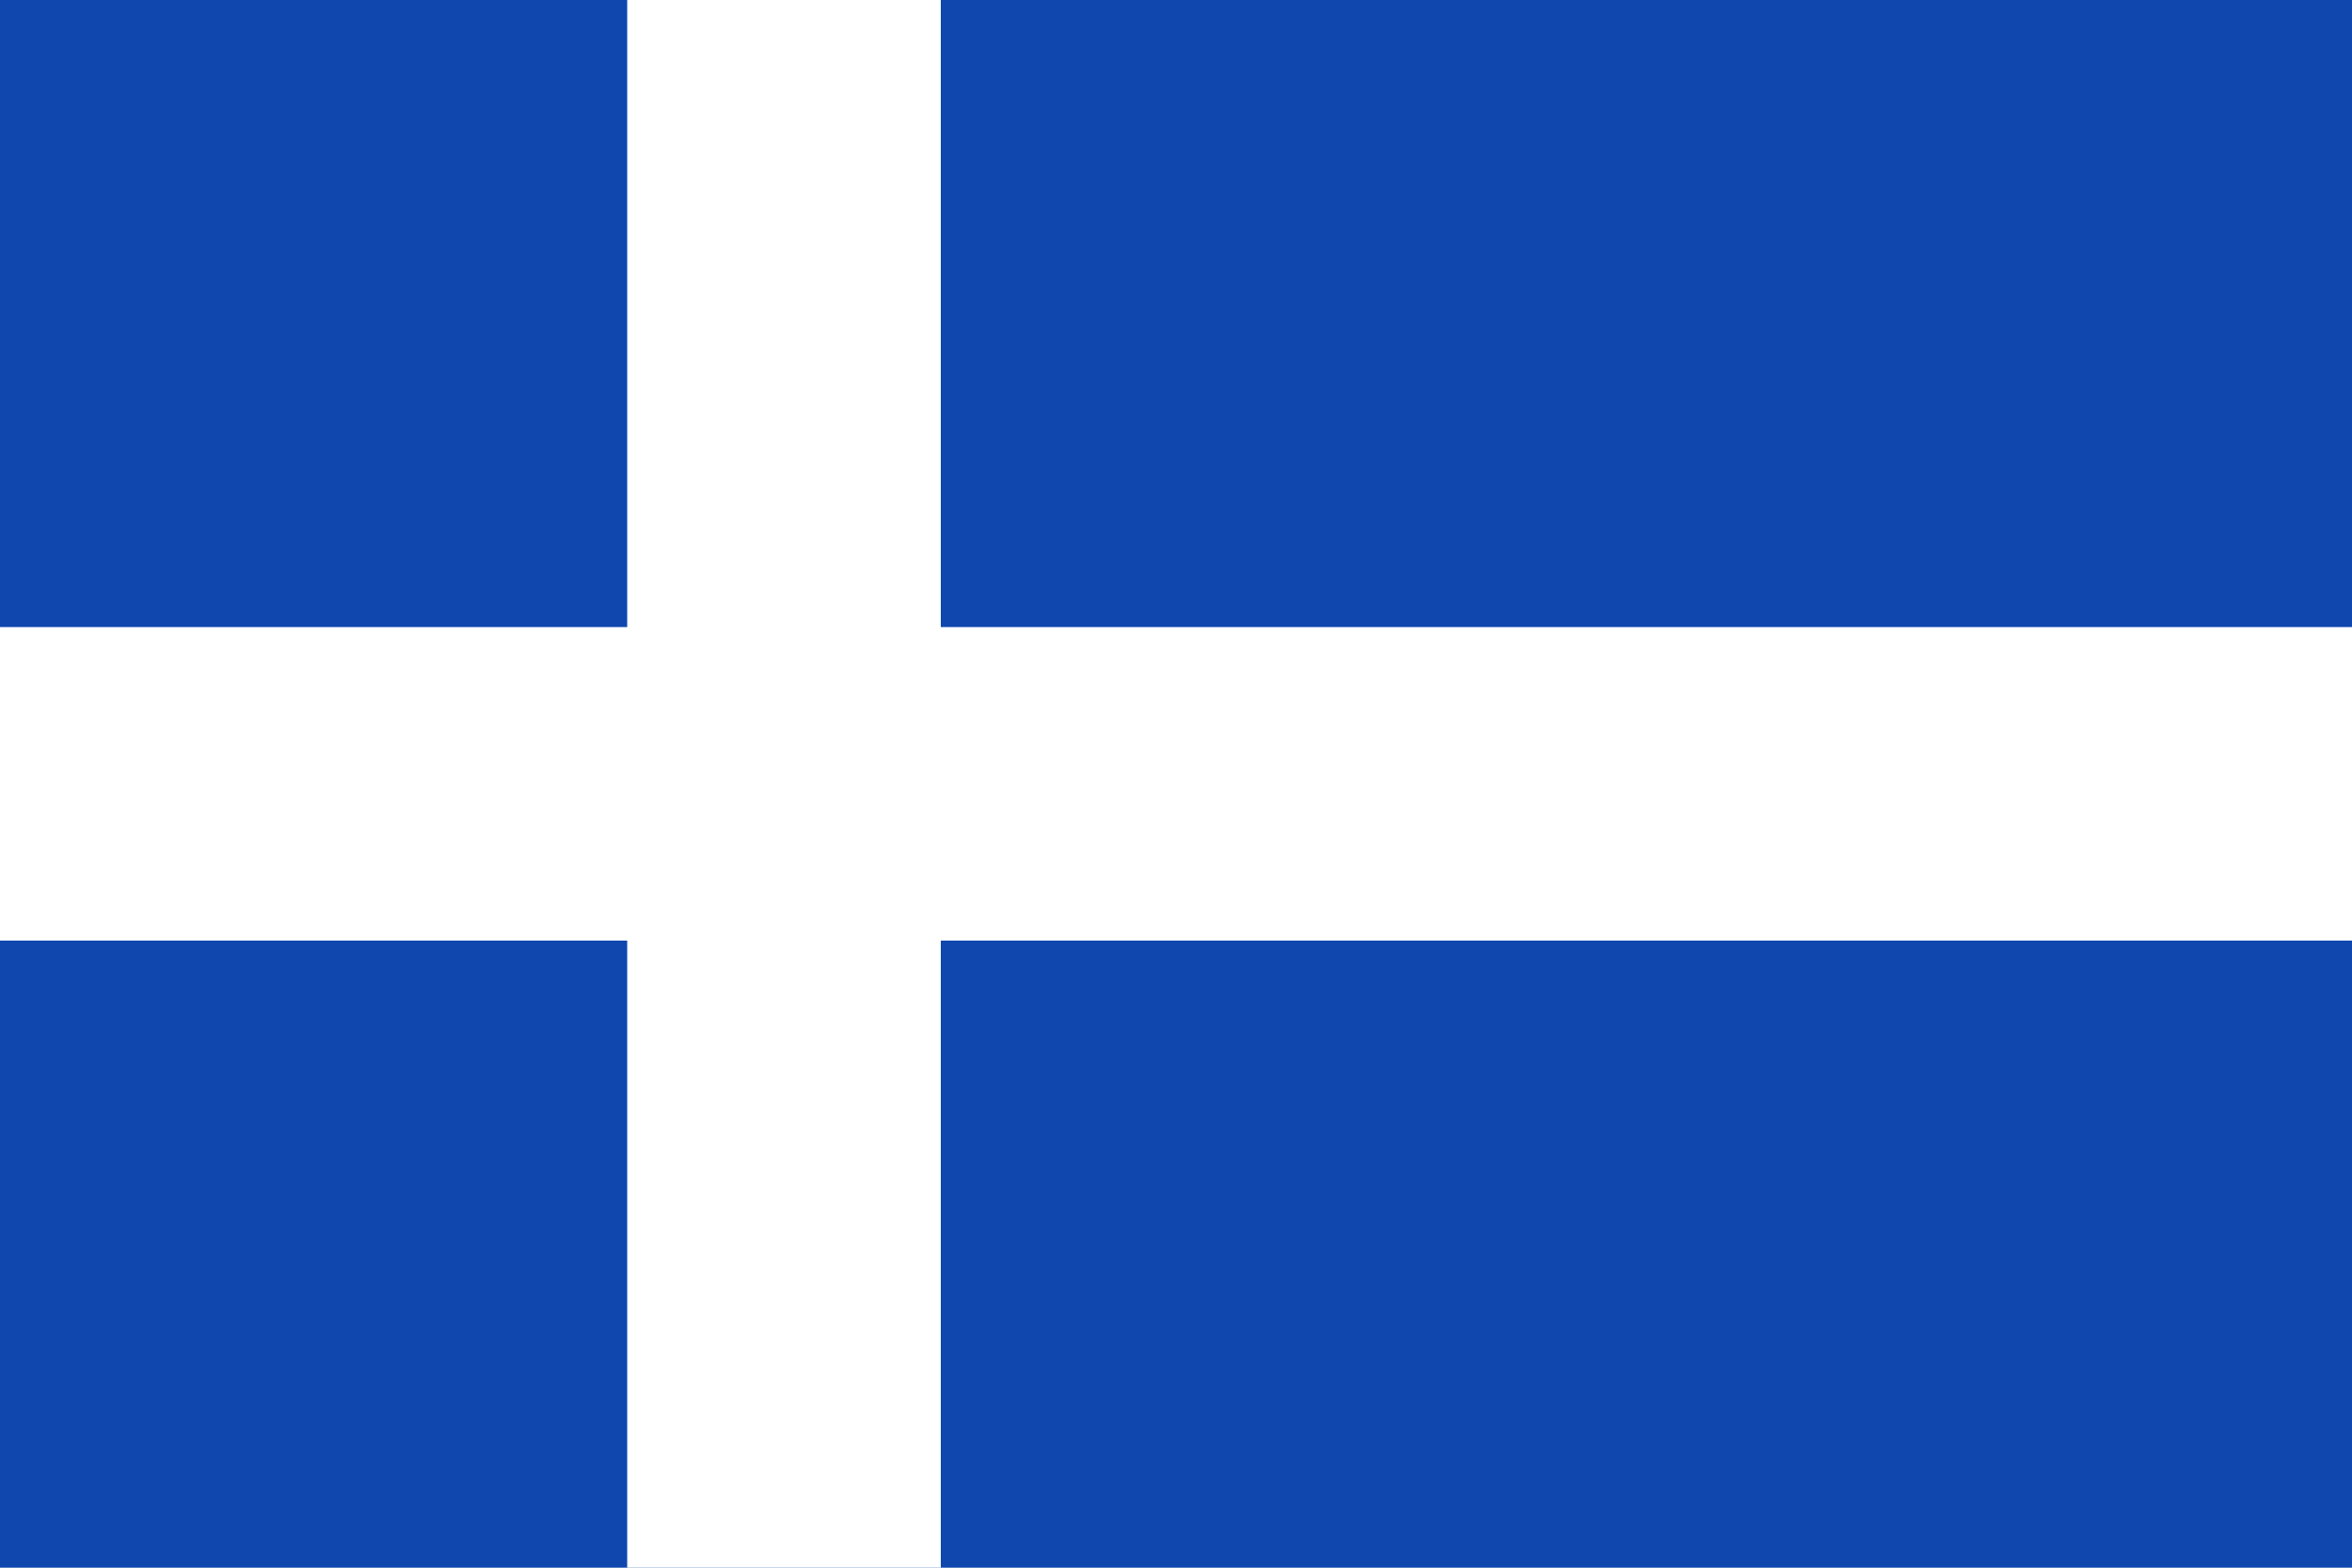
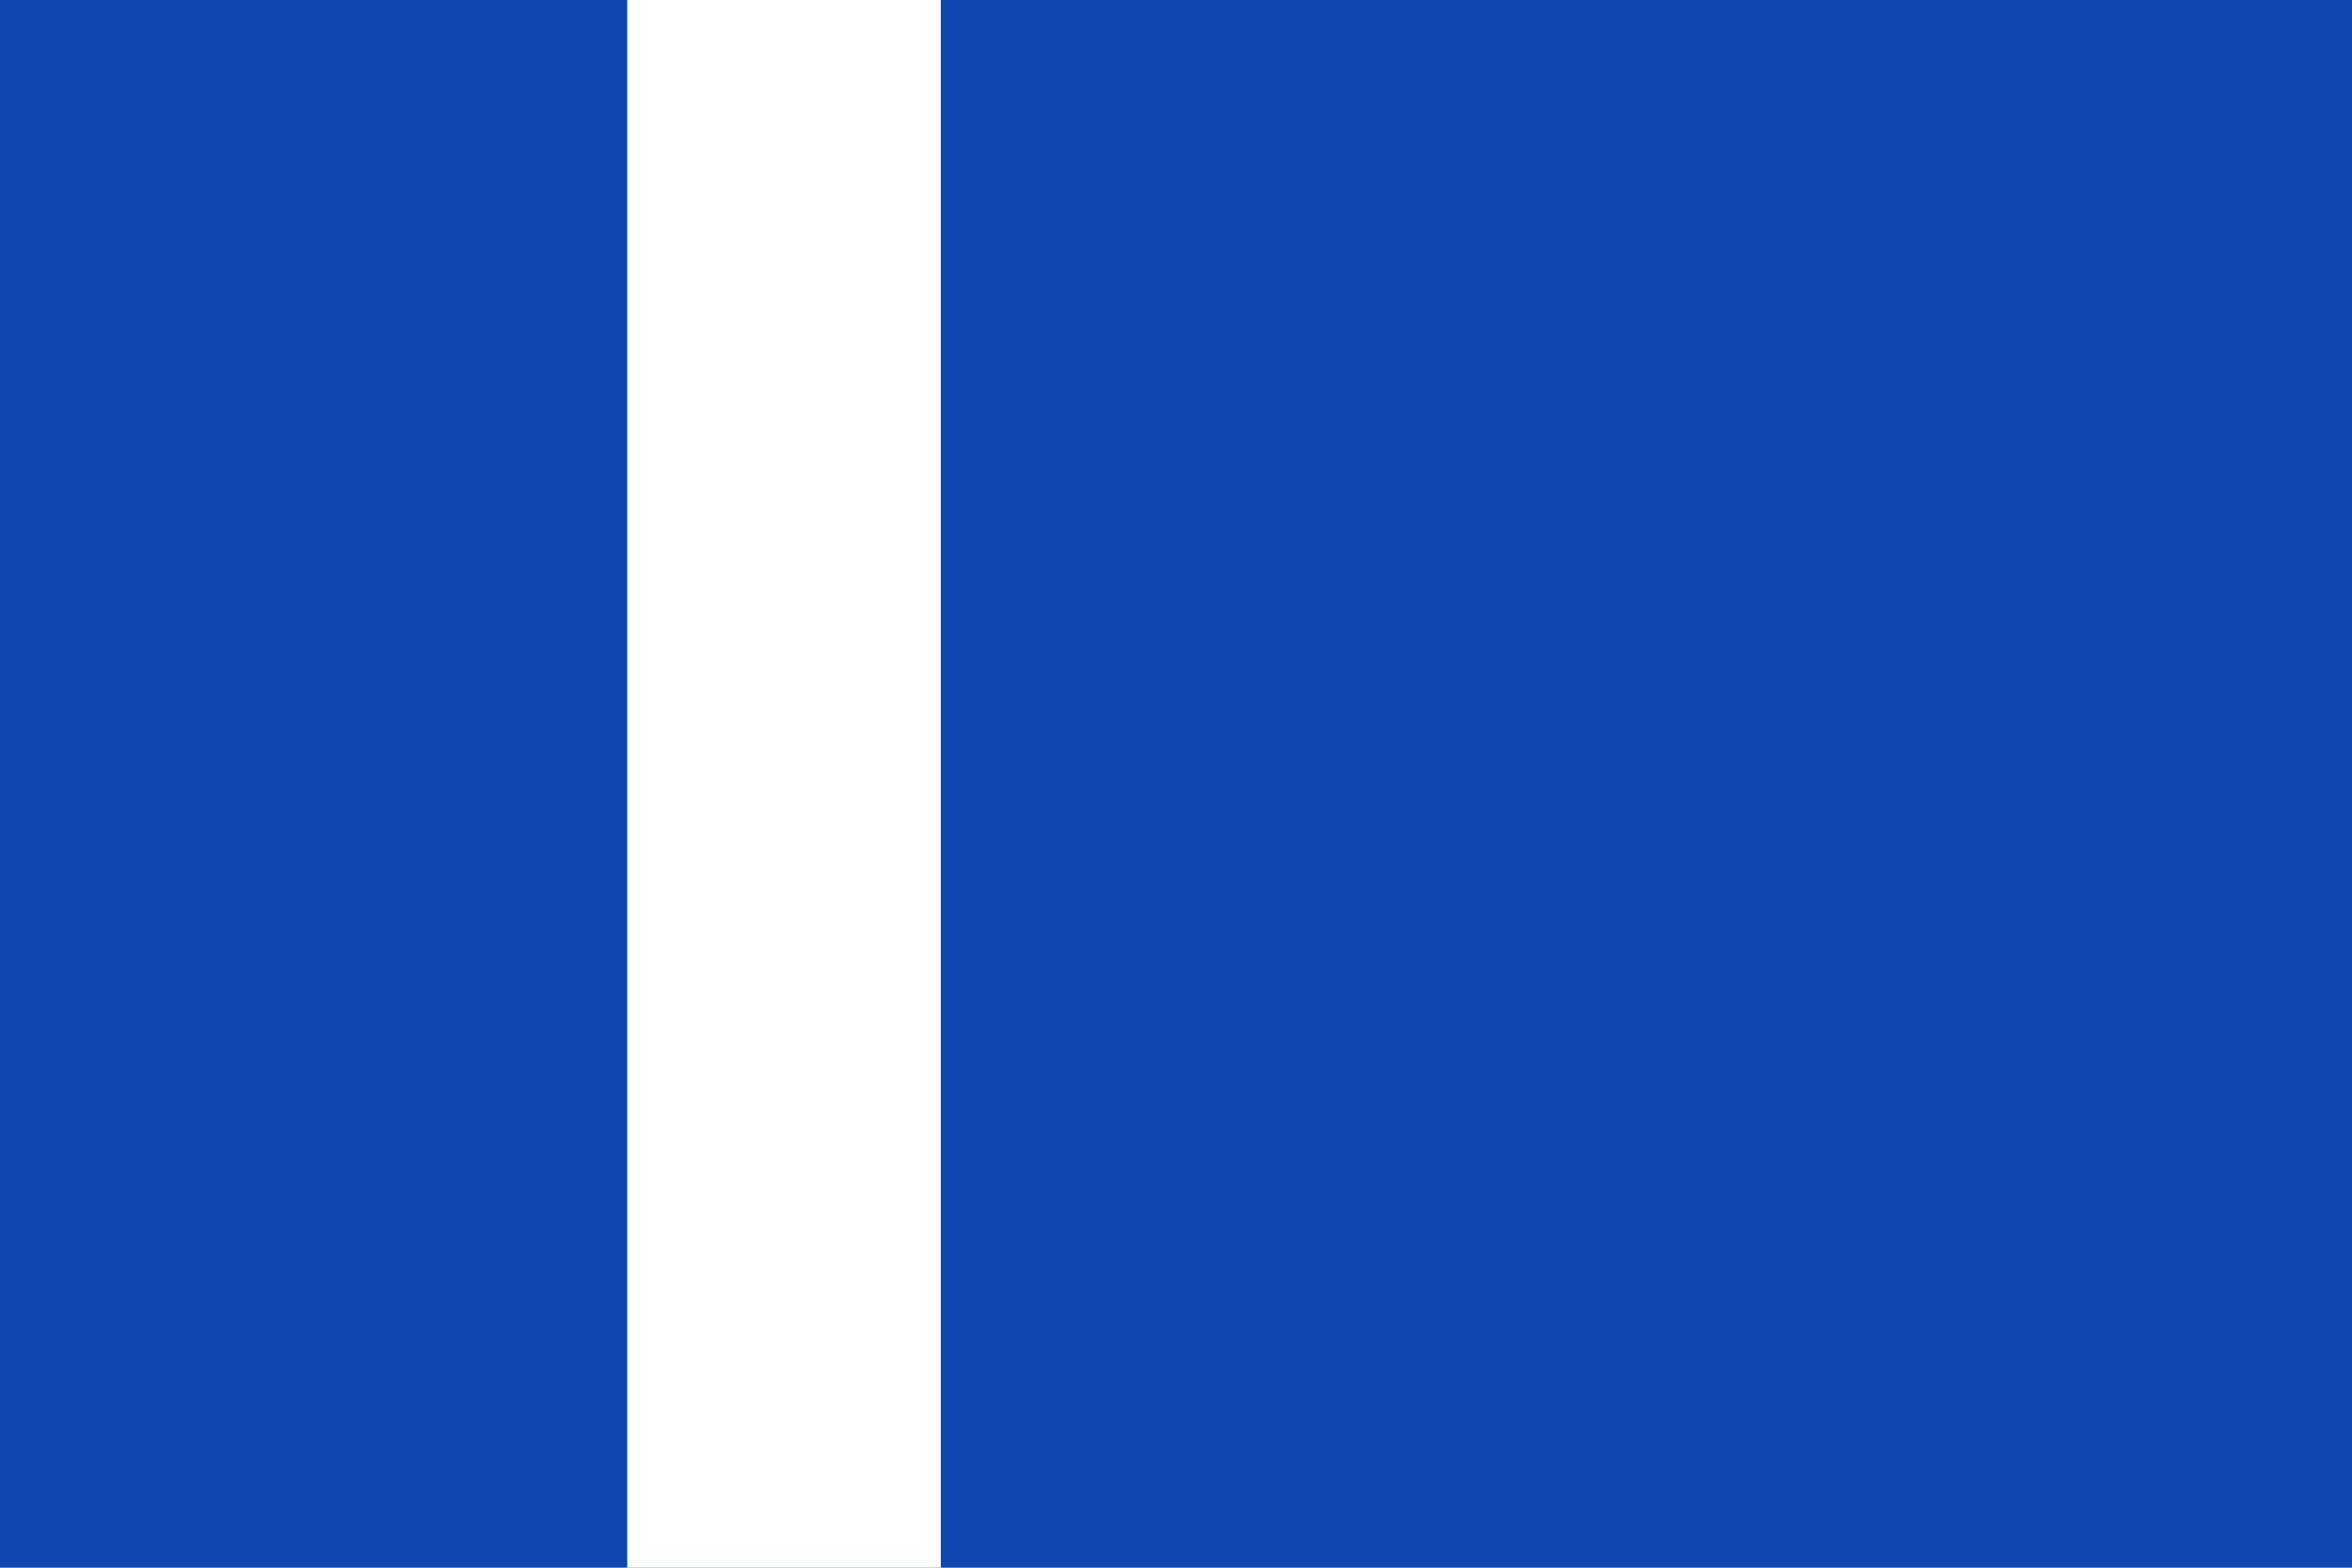
<svg xmlns="http://www.w3.org/2000/svg" width="100%" height="100%" viewBox="0 0 240 160" version="1.1">
  <rect x="0" y="0" width="240" height="160" fill="#0f47af" />
  <rect x="64" y="0" width="32" height="160" fill="#fff" />
-   <rect x="0" y="64" width="240" height="32" fill="#fff" />
</svg>